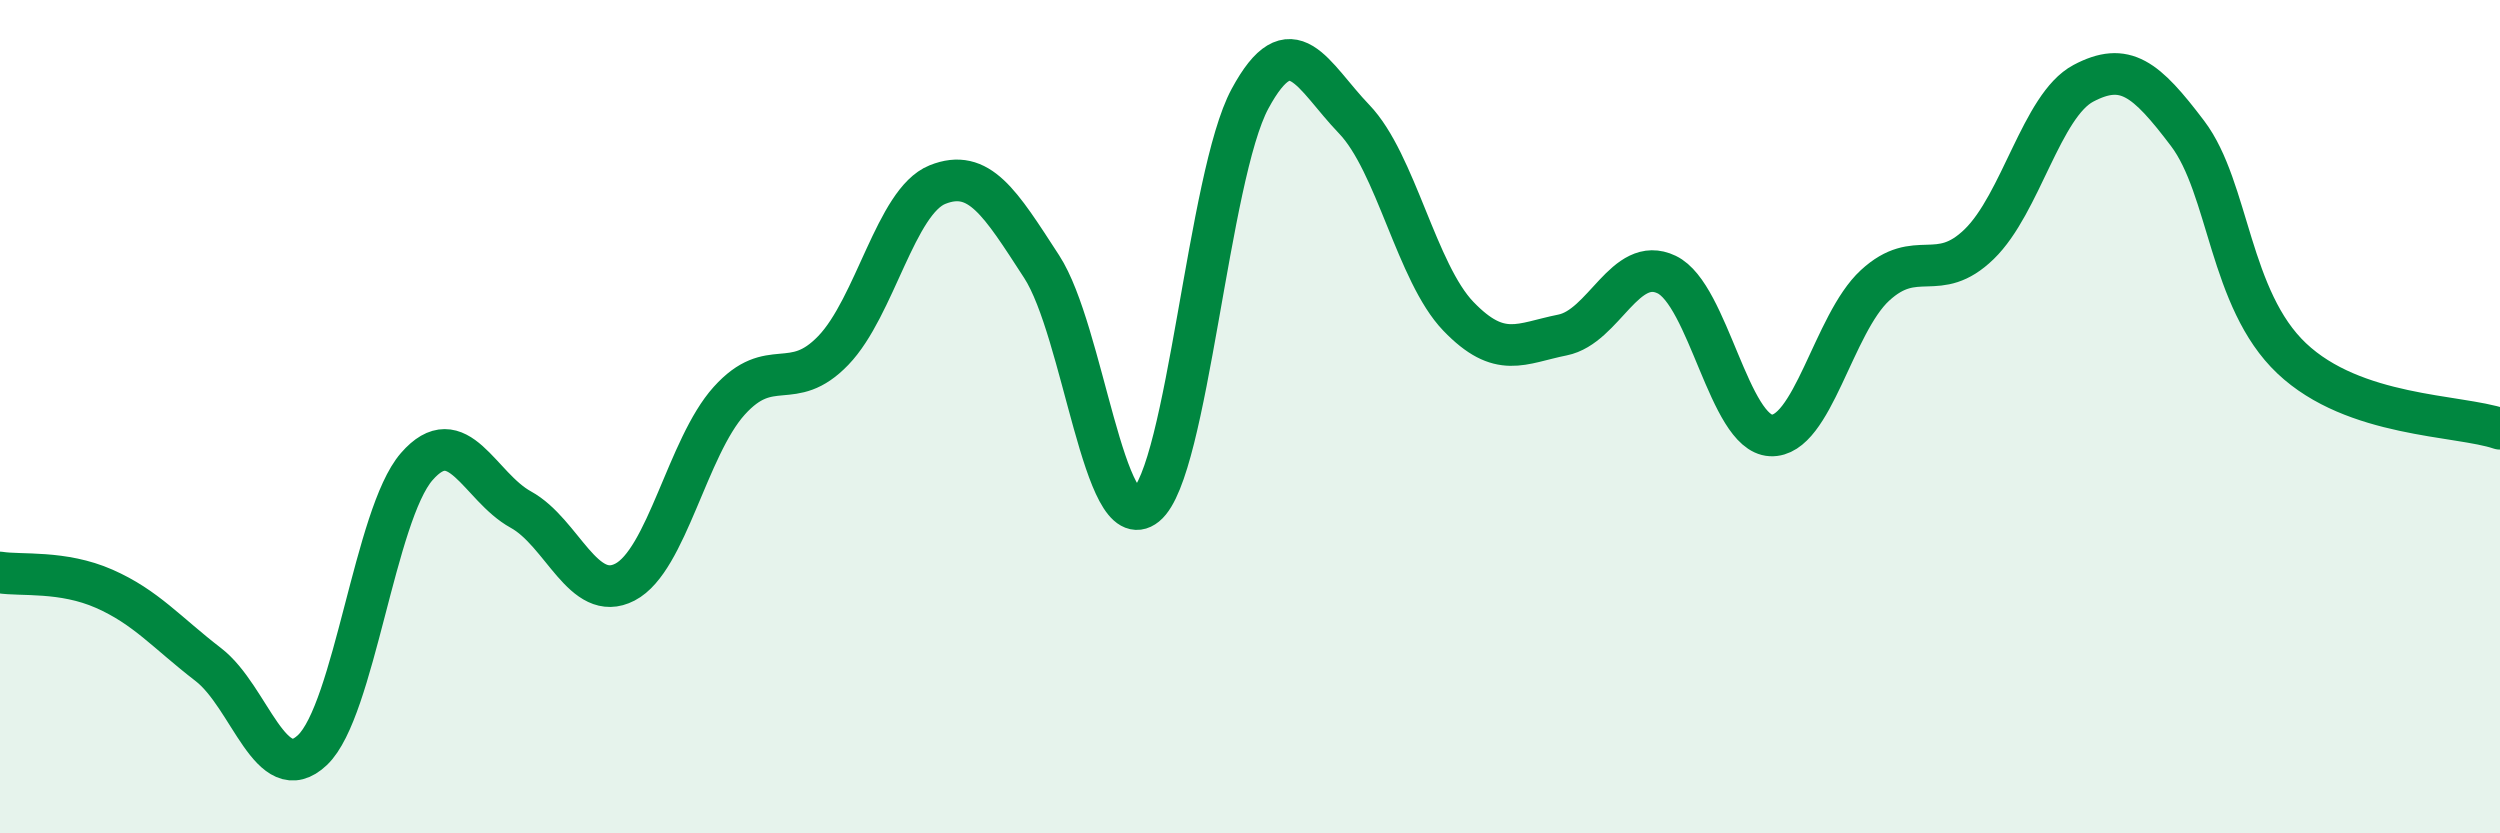
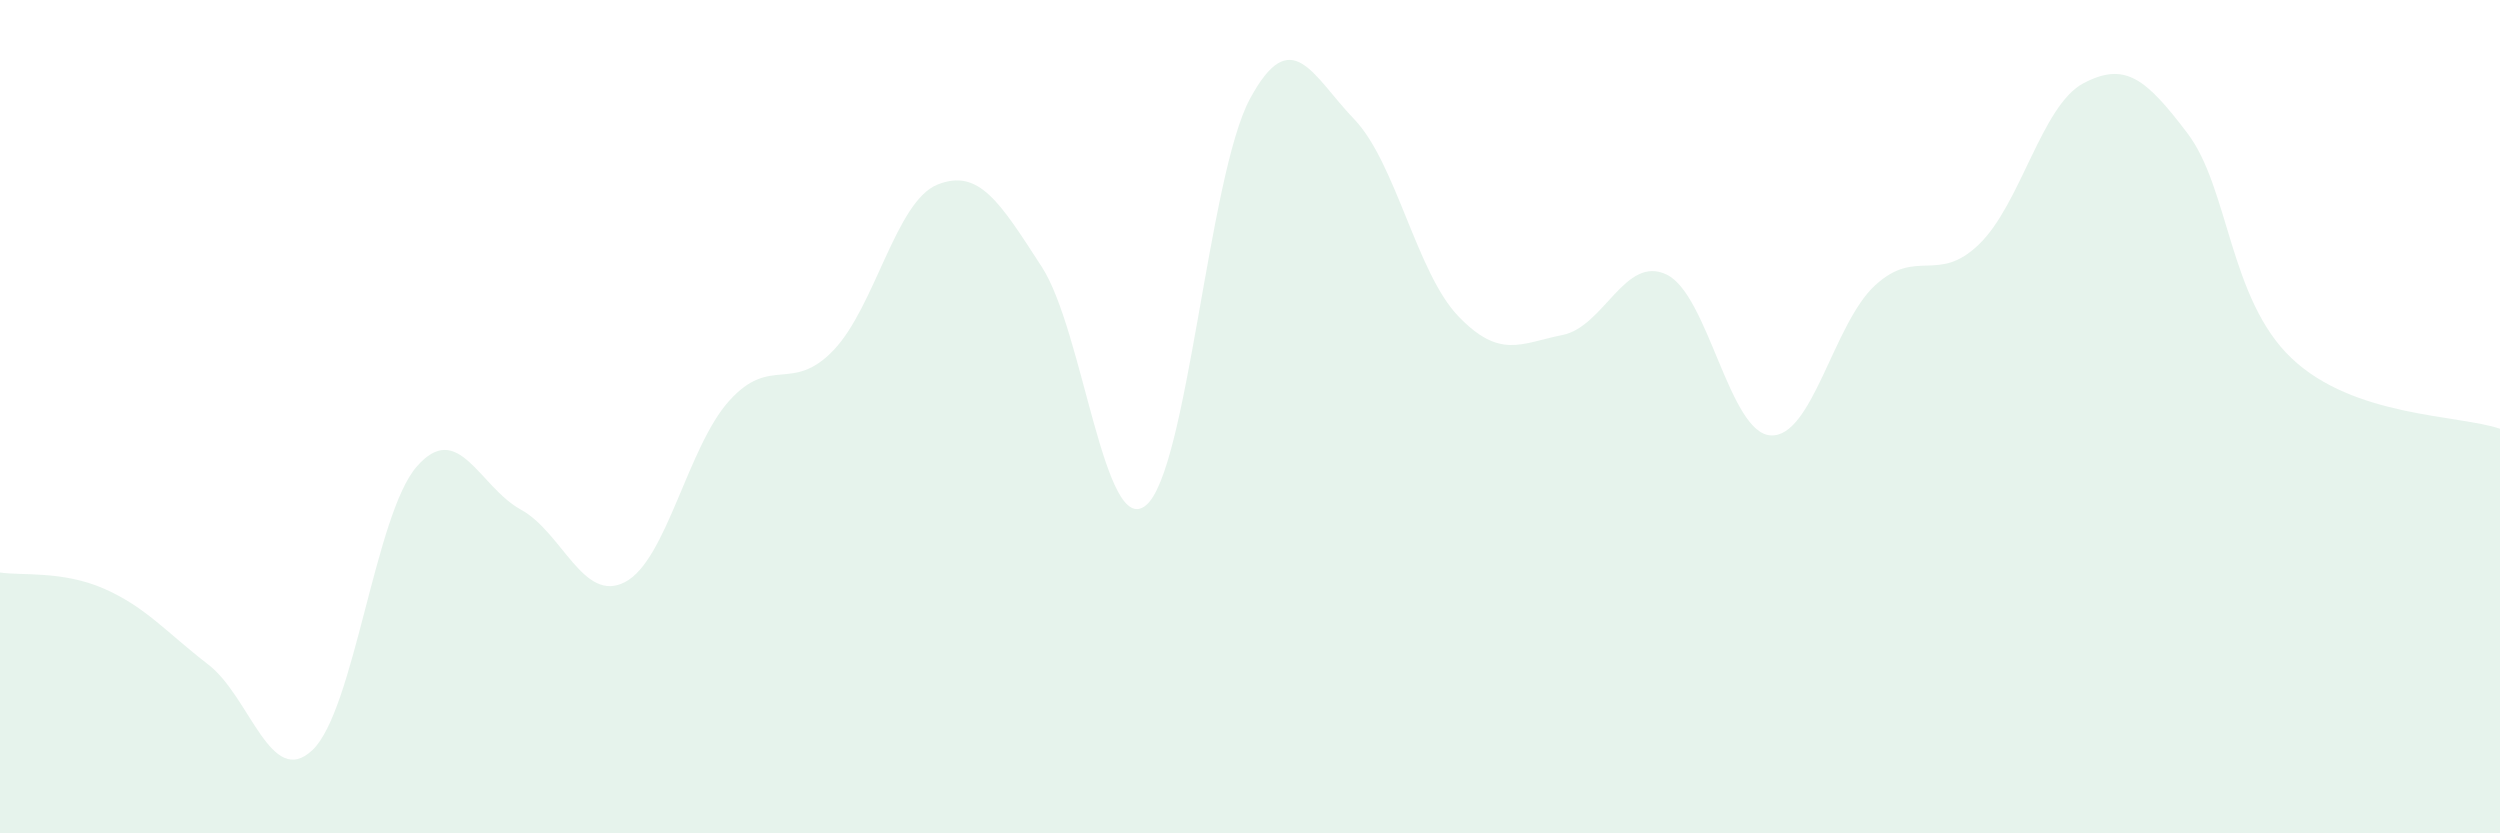
<svg xmlns="http://www.w3.org/2000/svg" width="60" height="20" viewBox="0 0 60 20">
  <path d="M 0,13.74 C 0.5,13.82 1.5,13.69 2.5,14.13 C 3.5,14.57 4,15.18 5,15.95 C 6,16.72 6.5,18.95 7.5,18 C 8.5,17.05 9,12.35 10,11.2 C 11,10.05 11.5,11.68 12.5,12.23 C 13.5,12.78 14,14.49 15,13.97 C 16,13.45 16.5,10.73 17.5,9.62 C 18.5,8.51 19,9.45 20,8.41 C 21,7.37 21.5,4.83 22.5,4.43 C 23.5,4.03 24,4.86 25,6.4 C 26,7.94 26.5,12.94 27.5,12.13 C 28.5,11.32 29,4.22 30,2.37 C 31,0.52 31.5,1.82 32.5,2.86 C 33.5,3.9 34,6.55 35,7.59 C 36,8.63 36.5,8.24 37.5,8.04 C 38.5,7.84 39,6.11 40,6.59 C 41,7.07 41.5,10.4 42.5,10.45 C 43.5,10.5 44,7.77 45,6.85 C 46,5.93 46.5,6.83 47.5,5.86 C 48.5,4.89 49,2.53 50,2 C 51,1.47 51.5,1.88 52.5,3.2 C 53.5,4.52 53.5,7.18 55,8.6 C 56.5,10.02 59,9.95 60,10.29L60 20L0 20Z" fill="#008740" opacity="0.1" stroke-linecap="round" stroke-linejoin="round" />
-   <path d="M 0,13.74 C 0.5,13.82 1.5,13.69 2.5,14.13 C 3.5,14.57 4,15.18 5,15.95 C 6,16.72 6.5,18.95 7.5,18 C 8.5,17.05 9,12.35 10,11.2 C 11,10.05 11.5,11.68 12.5,12.23 C 13.5,12.78 14,14.49 15,13.97 C 16,13.45 16.5,10.73 17.5,9.62 C 18.5,8.51 19,9.45 20,8.41 C 21,7.37 21.5,4.83 22.5,4.43 C 23.5,4.03 24,4.86 25,6.4 C 26,7.94 26.5,12.94 27.5,12.13 C 28.5,11.32 29,4.22 30,2.37 C 31,0.52 31.5,1.82 32.5,2.86 C 33.5,3.9 34,6.55 35,7.59 C 36,8.63 36.5,8.24 37.5,8.04 C 38.5,7.84 39,6.11 40,6.59 C 41,7.07 41.5,10.4 42.5,10.45 C 43.5,10.5 44,7.77 45,6.85 C 46,5.93 46.5,6.83 47.5,5.86 C 48.5,4.89 49,2.53 50,2 C 51,1.47 51.5,1.88 52.5,3.2 C 53.5,4.52 53.5,7.18 55,8.6 C 56.5,10.02 59,9.95 60,10.29" stroke="#008740" stroke-width="1" fill="none" stroke-linecap="round" stroke-linejoin="round" />
</svg>